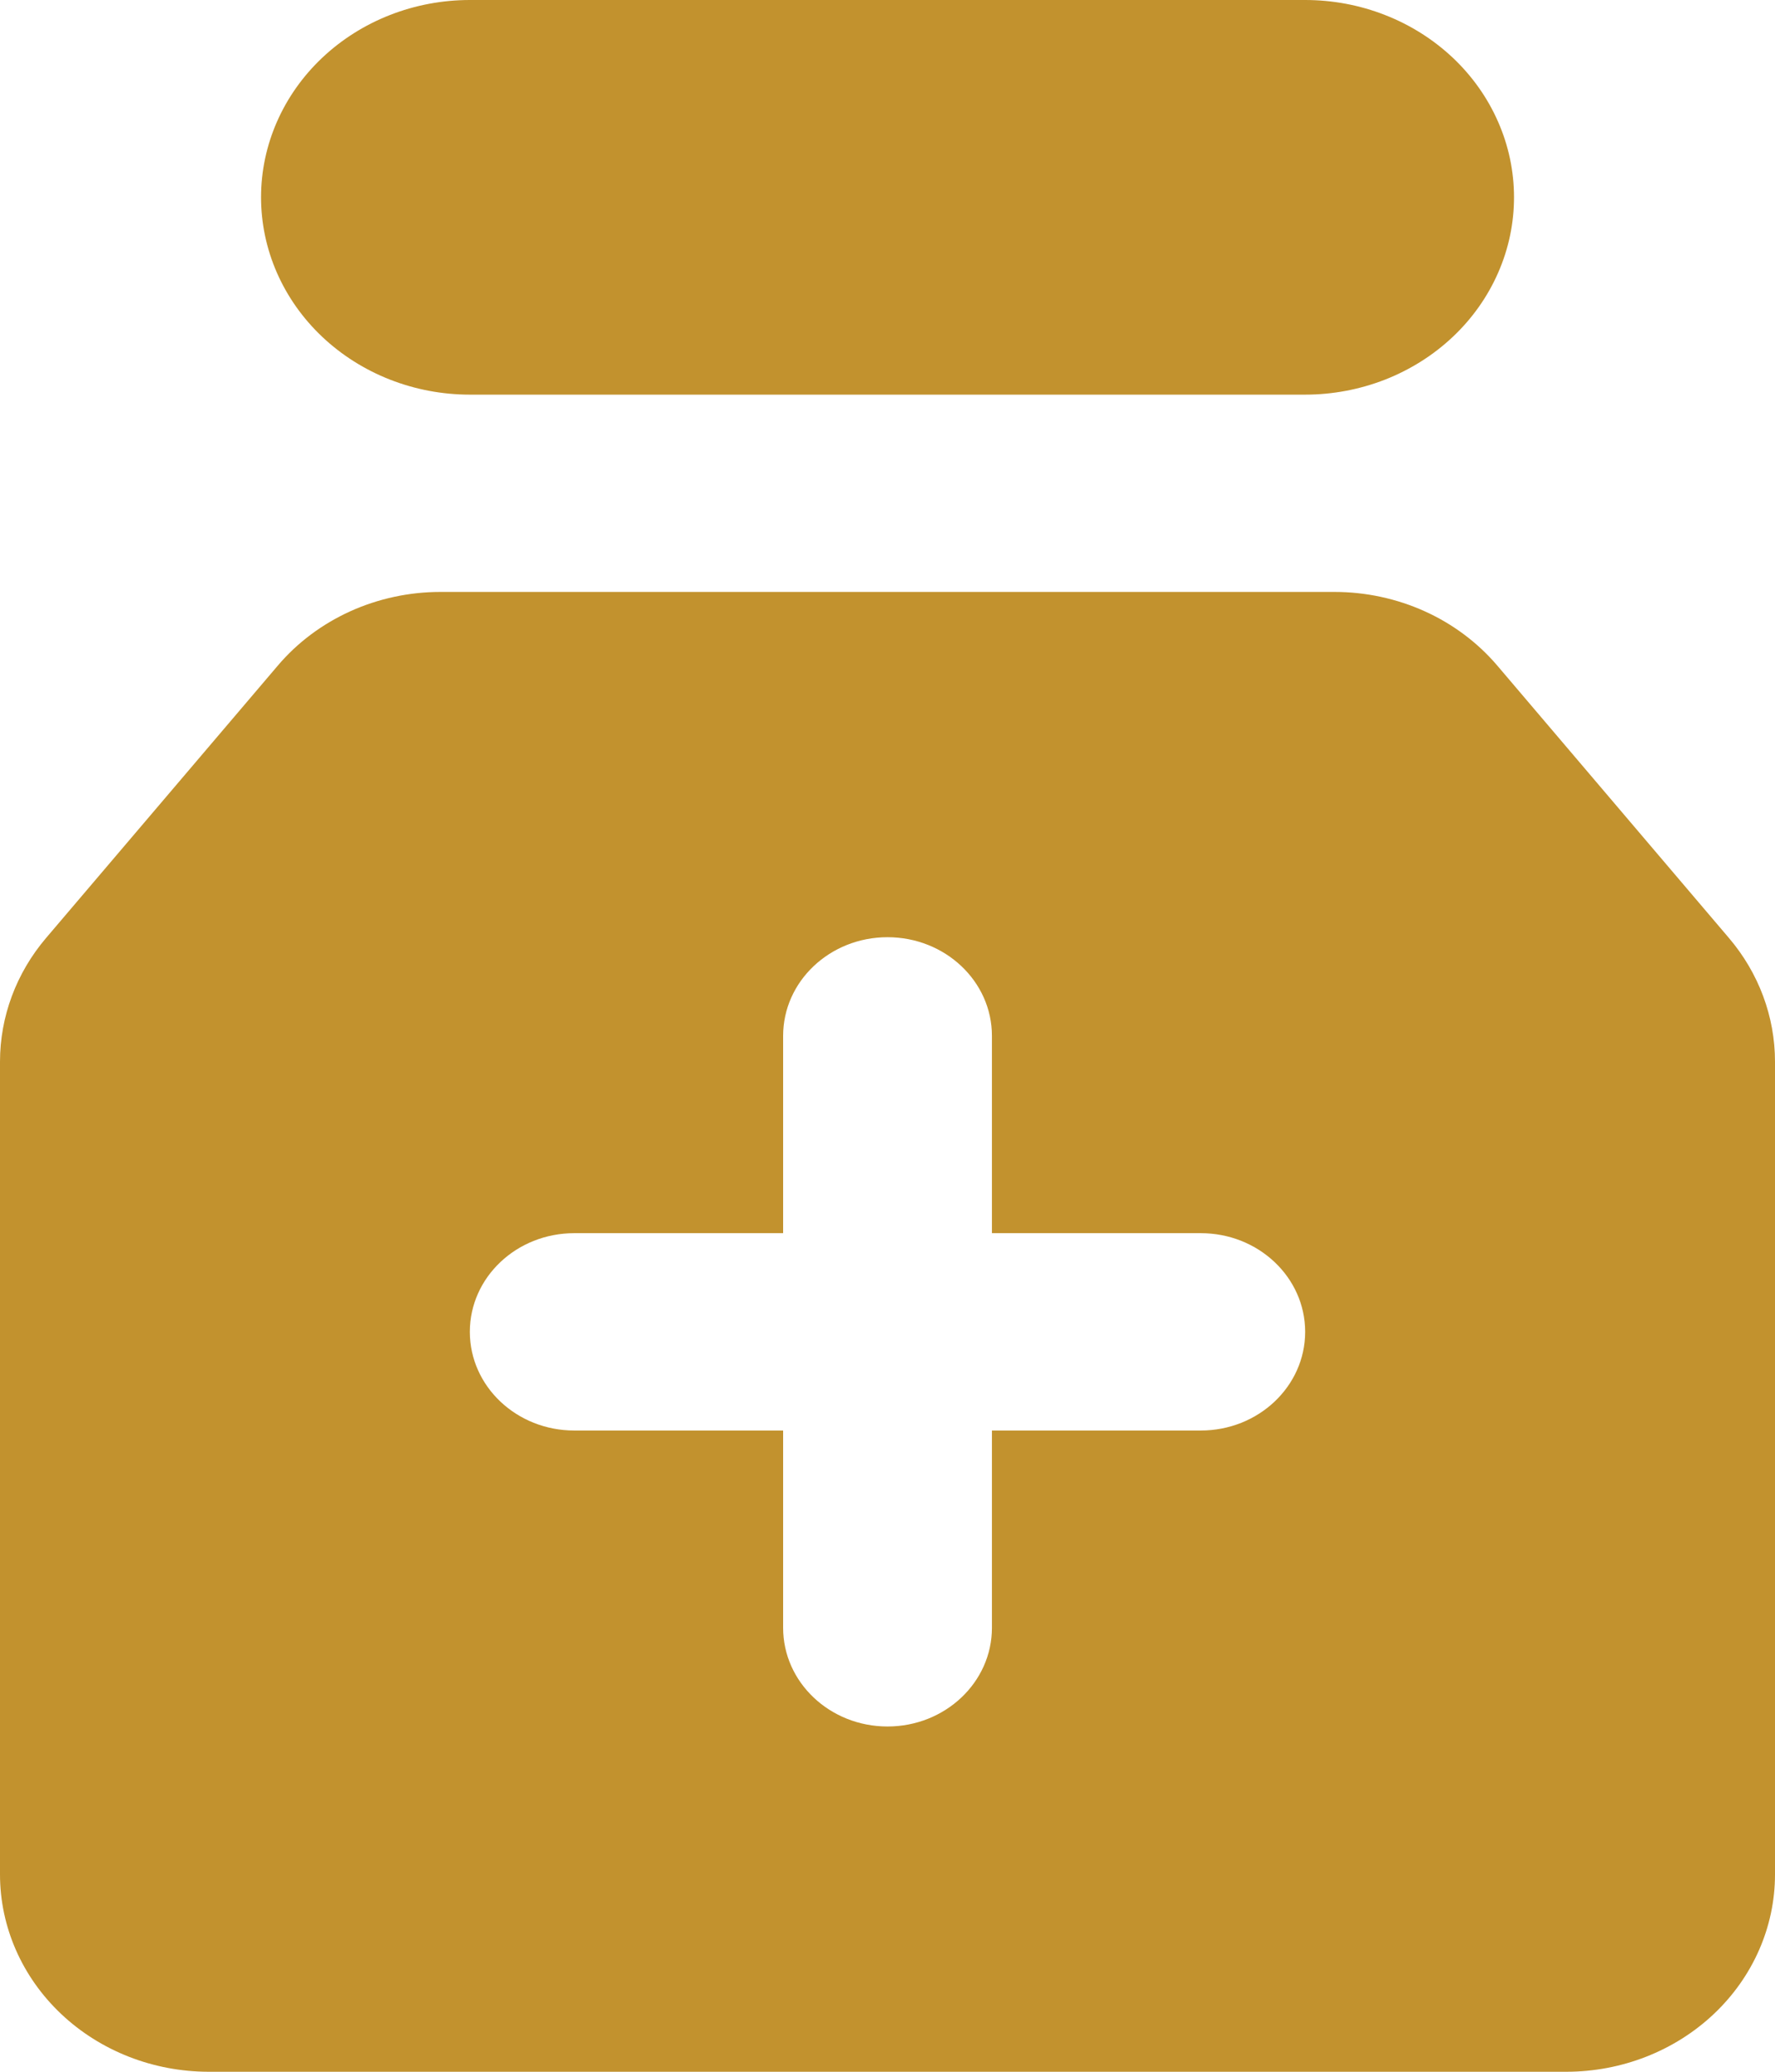
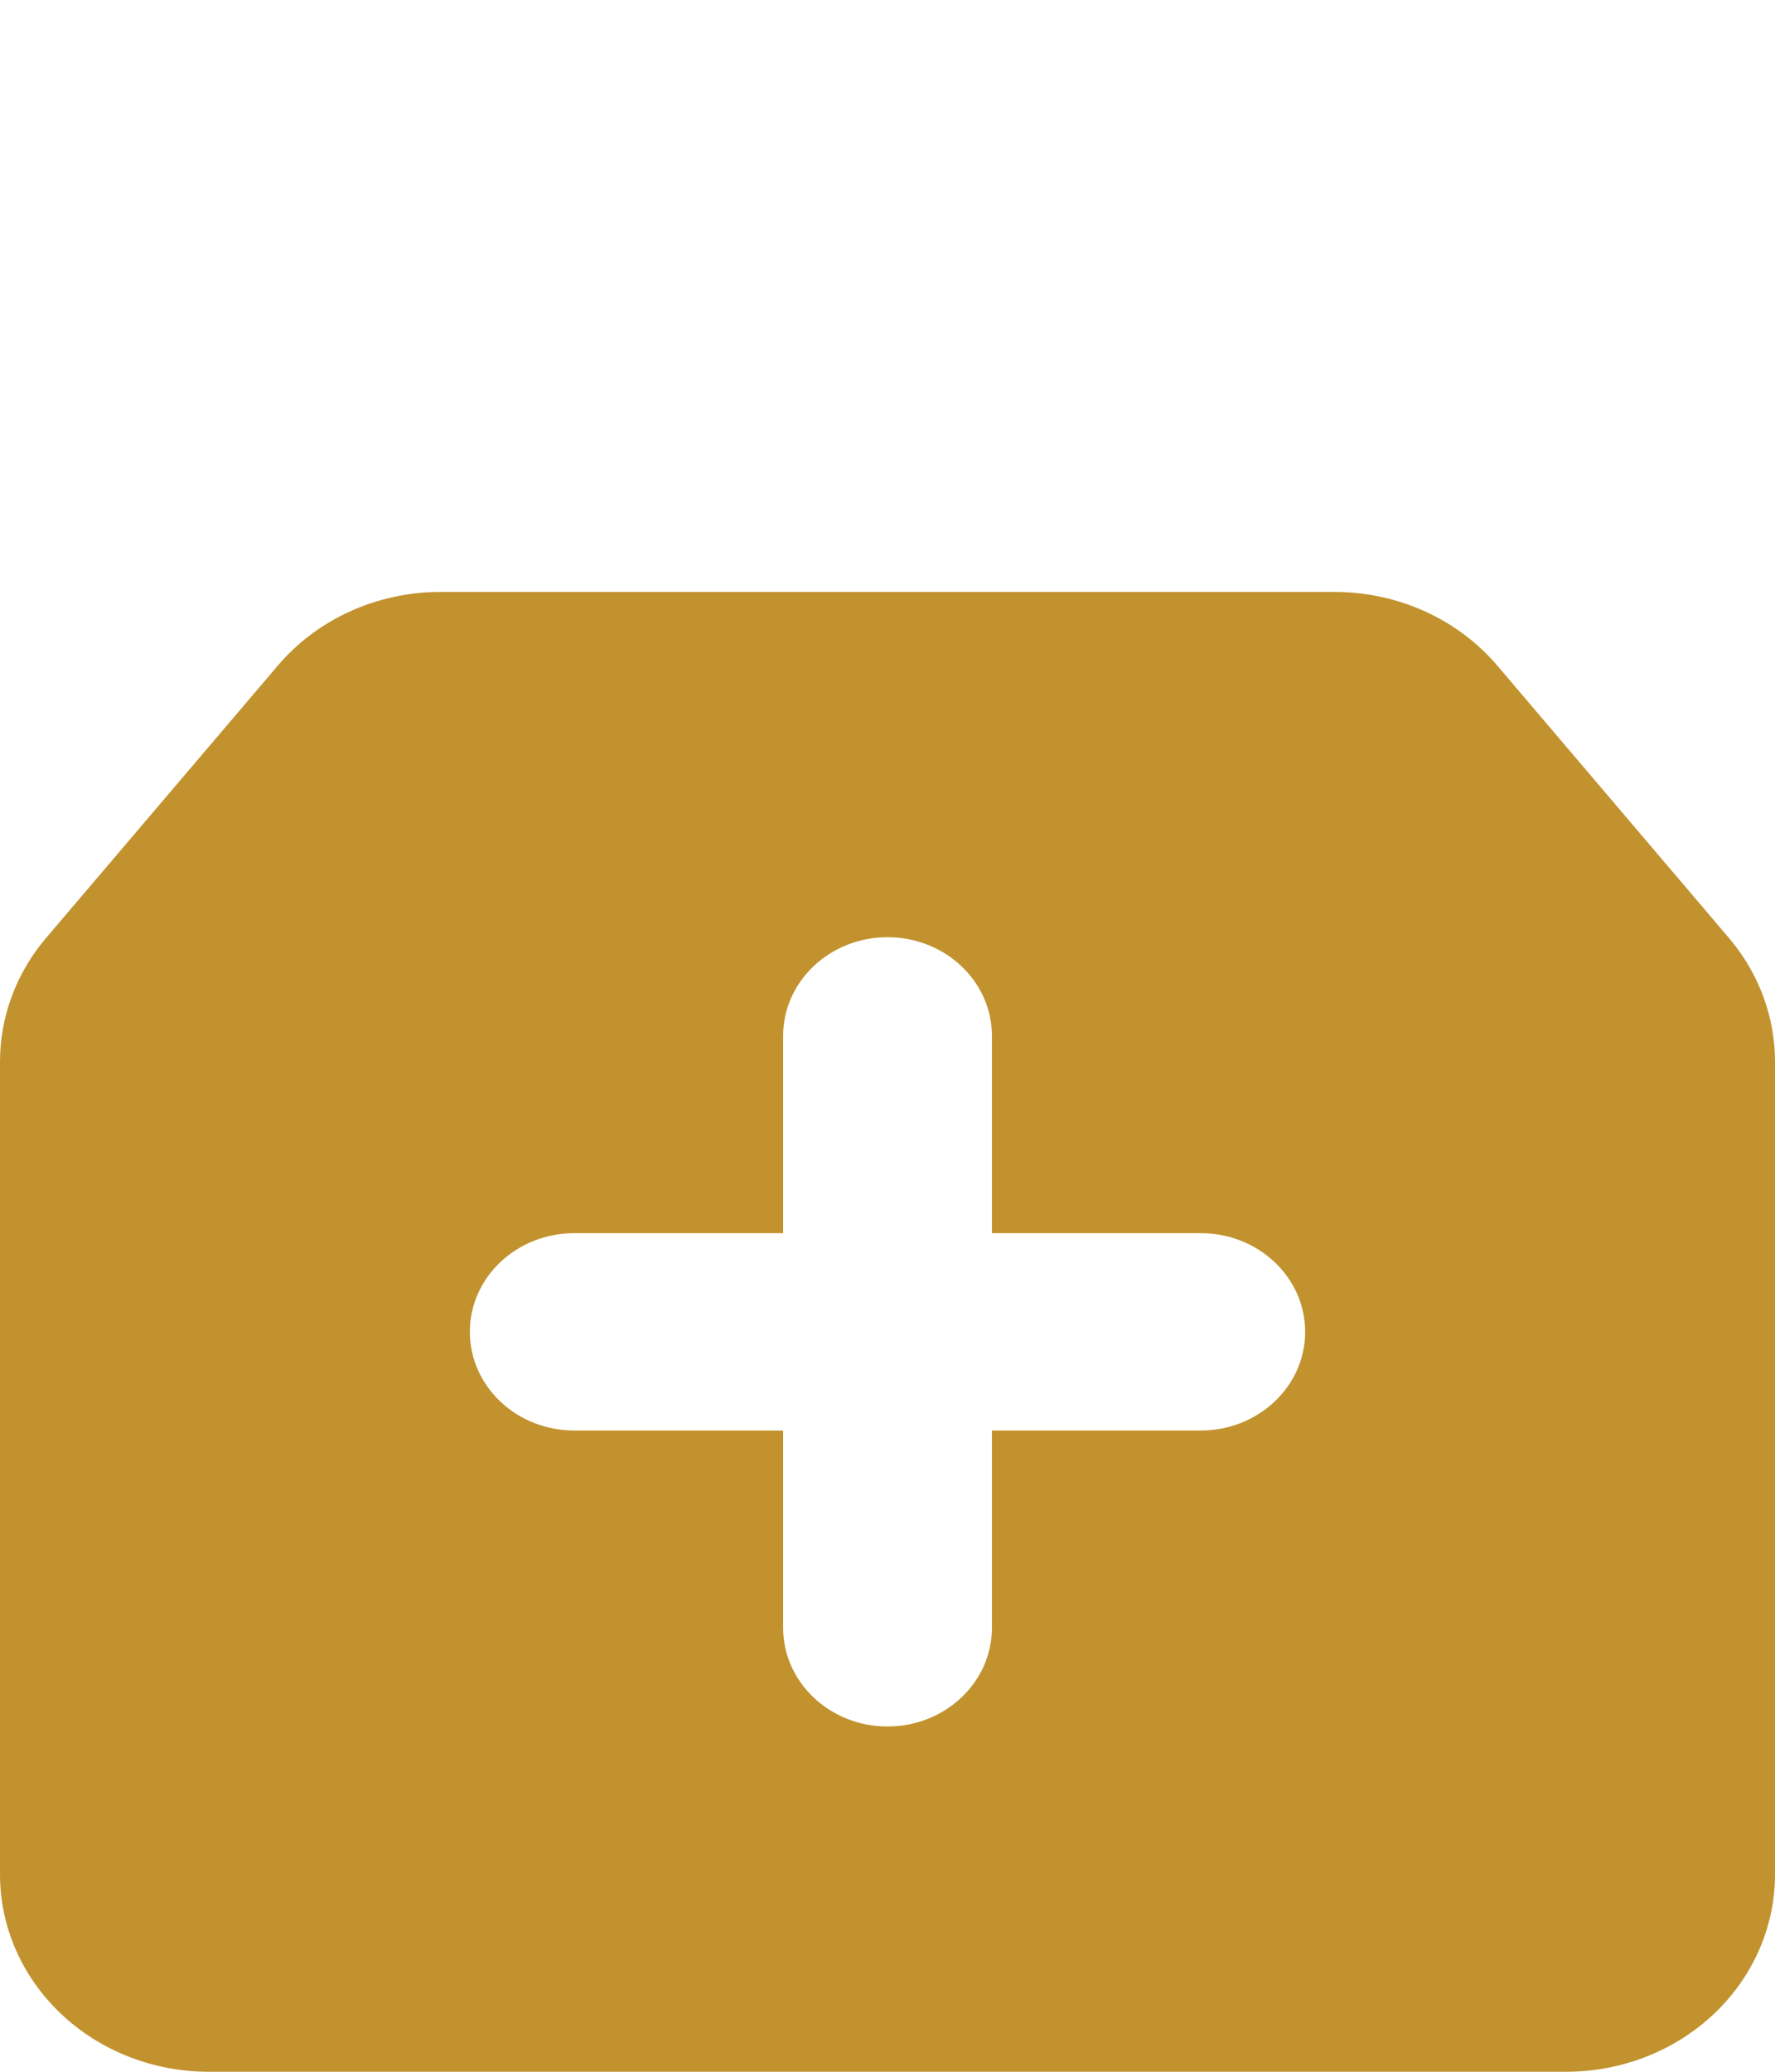
<svg xmlns="http://www.w3.org/2000/svg" width="30" height="35" viewBox="0 0 30 35" fill="none">
-   <path d="M7.941 0C7.005 0 6.108 0.351 5.446 0.976C4.784 1.601 4.412 2.449 4.412 3.333C4.412 4.217 4.784 5.065 5.446 5.69C6.108 6.315 7.005 6.667 7.941 6.667H22.059C22.523 6.667 22.982 6.58 23.41 6.413C23.838 6.245 24.227 6 24.555 5.69C24.883 5.381 25.143 5.013 25.32 4.609C25.498 4.205 25.589 3.771 25.589 3.333C25.589 2.896 25.498 2.462 25.32 2.058C25.143 1.653 24.883 1.286 24.555 0.976C24.227 0.667 23.838 0.421 23.41 0.254C22.982 0.086 22.523 0 22.059 0H7.941Z" fill="#C2922E" />
  <path fill-rule="evenodd" clip-rule="evenodd" d="M7.444 10C6.917 10 6.396 10.112 5.92 10.327C5.444 10.543 5.025 10.856 4.695 11.245L0.778 15.847C0.274 16.439 -0 17.177 2.21071e-07 17.936V31.667C2.21071e-07 32.551 0.372 33.399 1.034 34.024C1.696 34.649 2.593 35 3.53 35H26.471C27.407 35 28.304 34.649 28.966 34.024C29.628 33.399 30 32.551 30 31.667V17.936C30 17.176 29.726 16.439 29.222 15.847L25.306 11.244C24.975 10.856 24.556 10.542 24.08 10.327C23.604 10.112 23.082 10 22.554 10H7.444ZM16.765 17.5C16.765 16.579 15.975 15.833 15 15.833C14.026 15.833 13.236 16.579 13.236 17.5V20.833H9.706C8.731 20.833 7.941 21.579 7.941 22.5C7.941 23.42 8.731 24.167 9.706 24.167H13.236V27.5C13.236 28.42 14.026 29.167 15 29.167C15.975 29.167 16.765 28.42 16.765 27.5V24.167H20.295C21.269 24.167 22.059 23.42 22.059 22.5C22.059 21.579 21.269 20.833 20.295 20.833H16.765V17.5Z" fill="#C2922E" />
</svg>